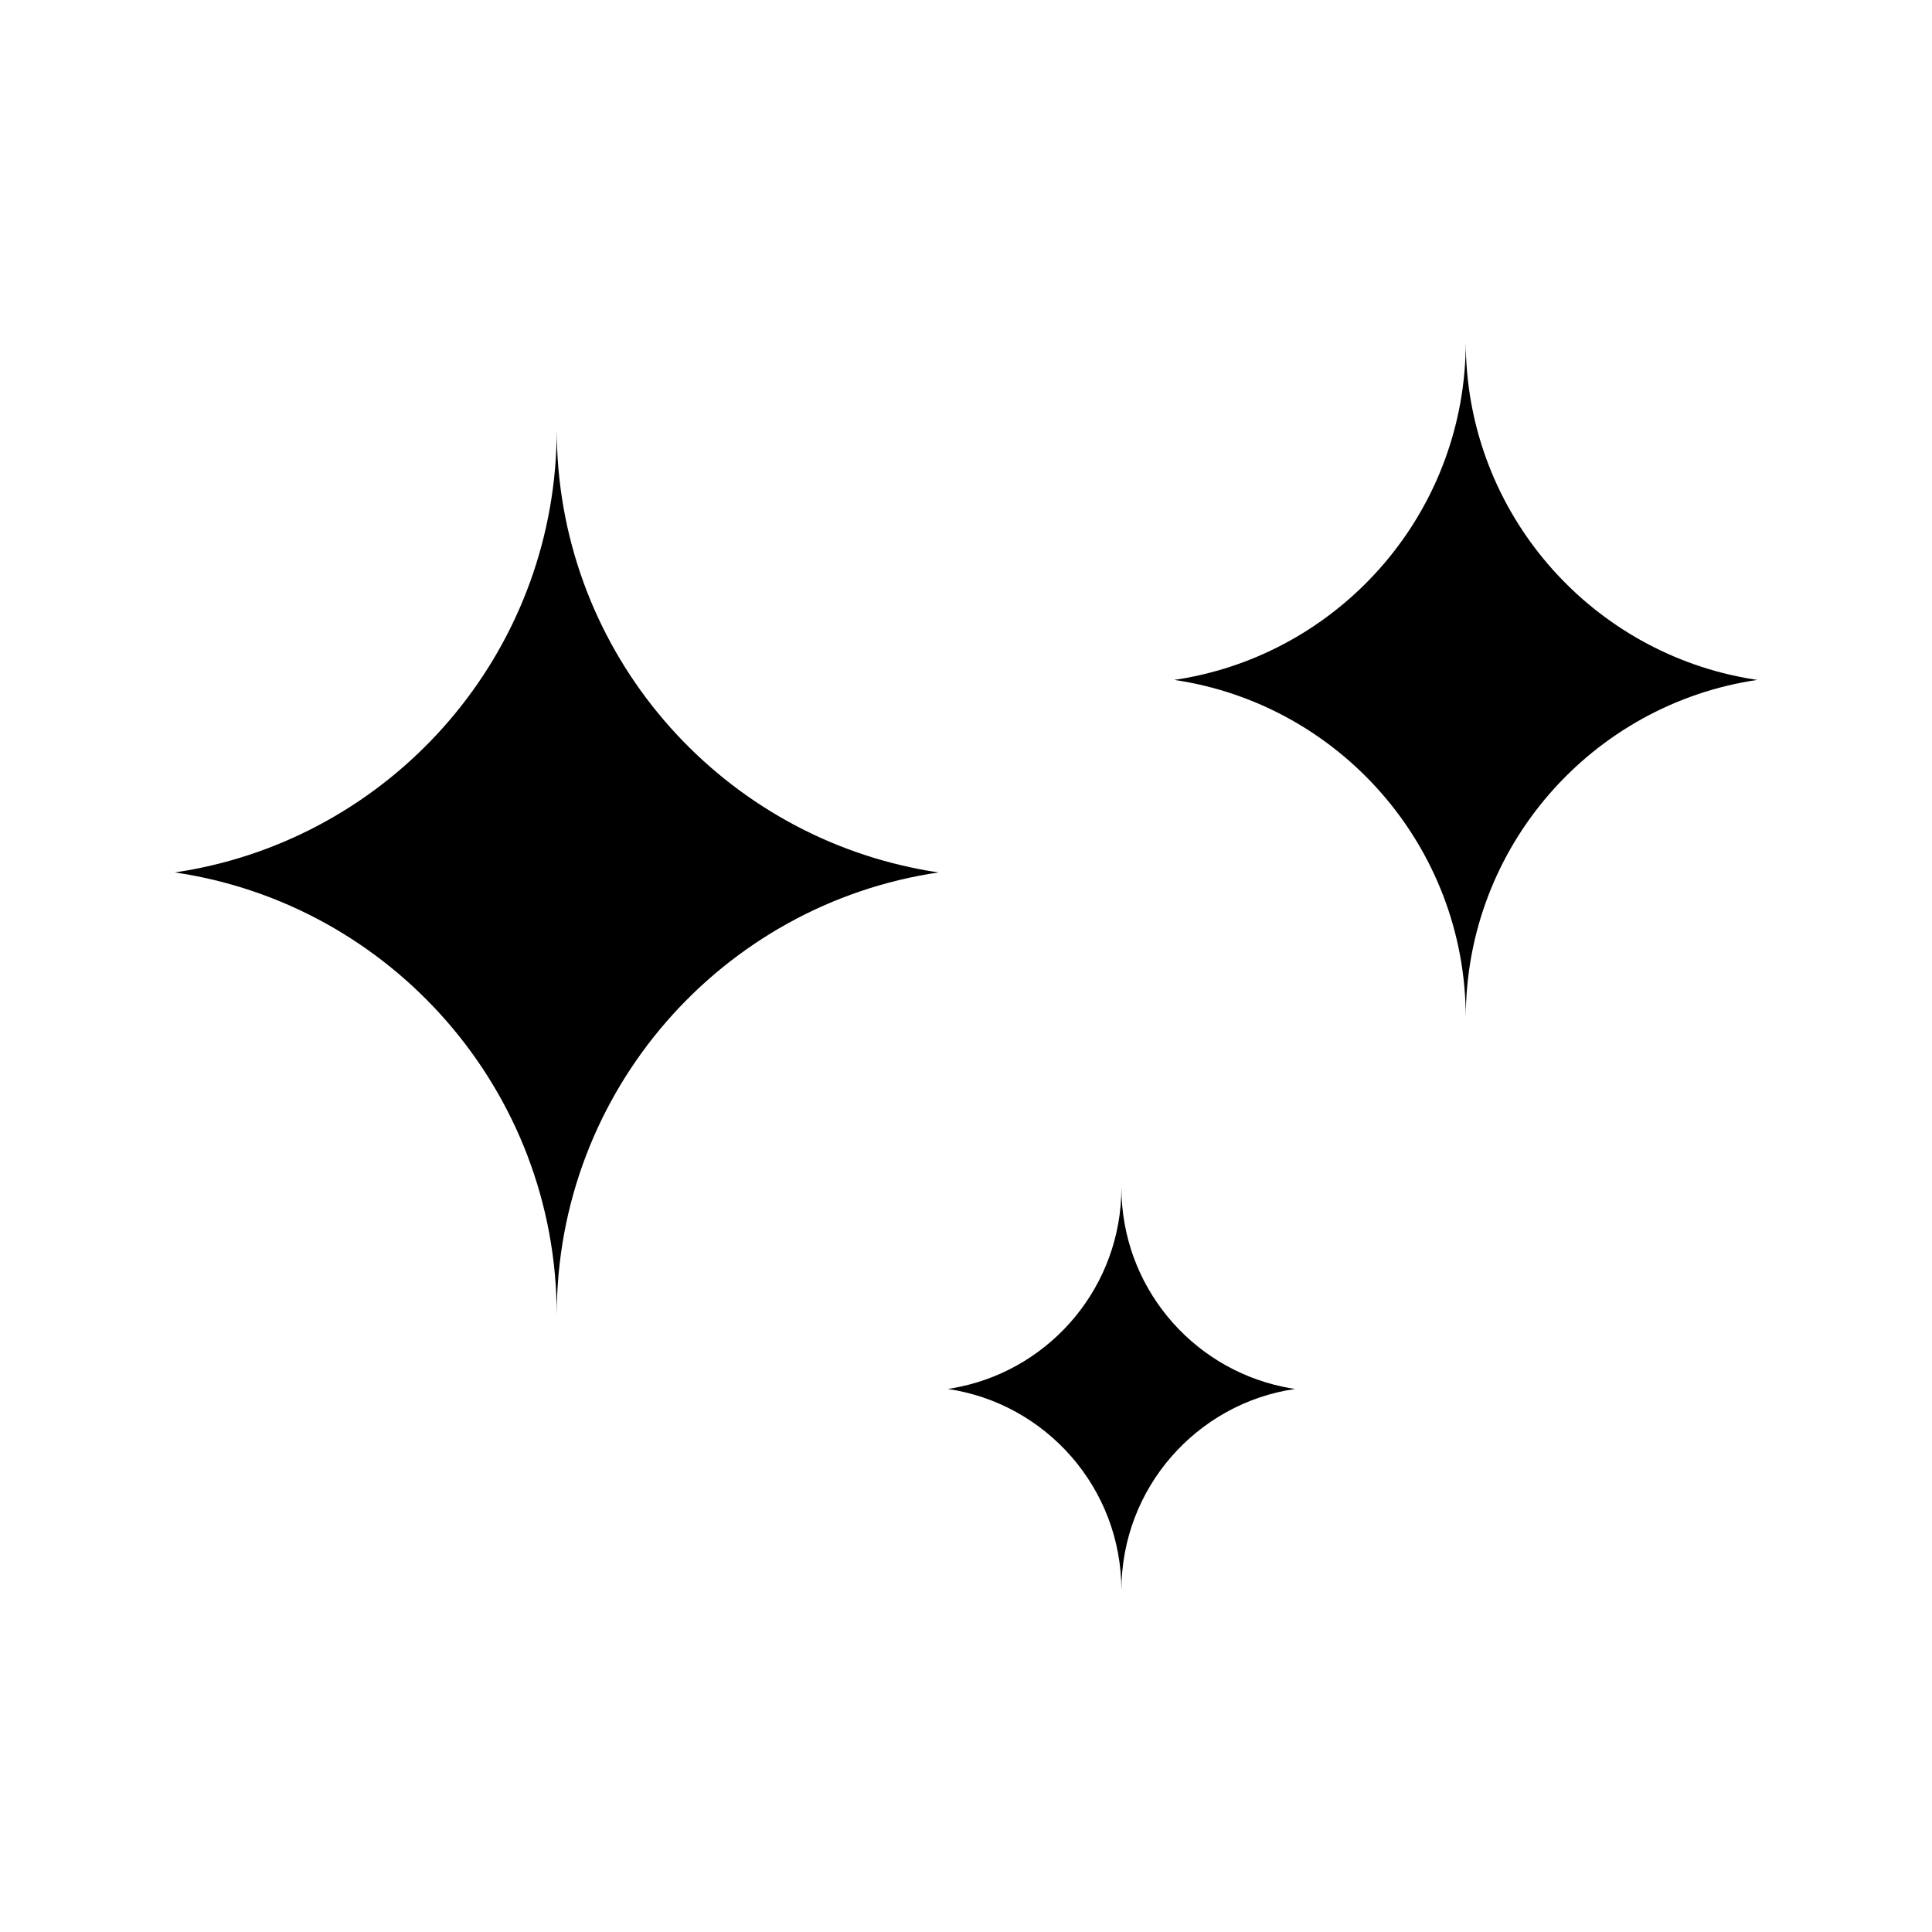
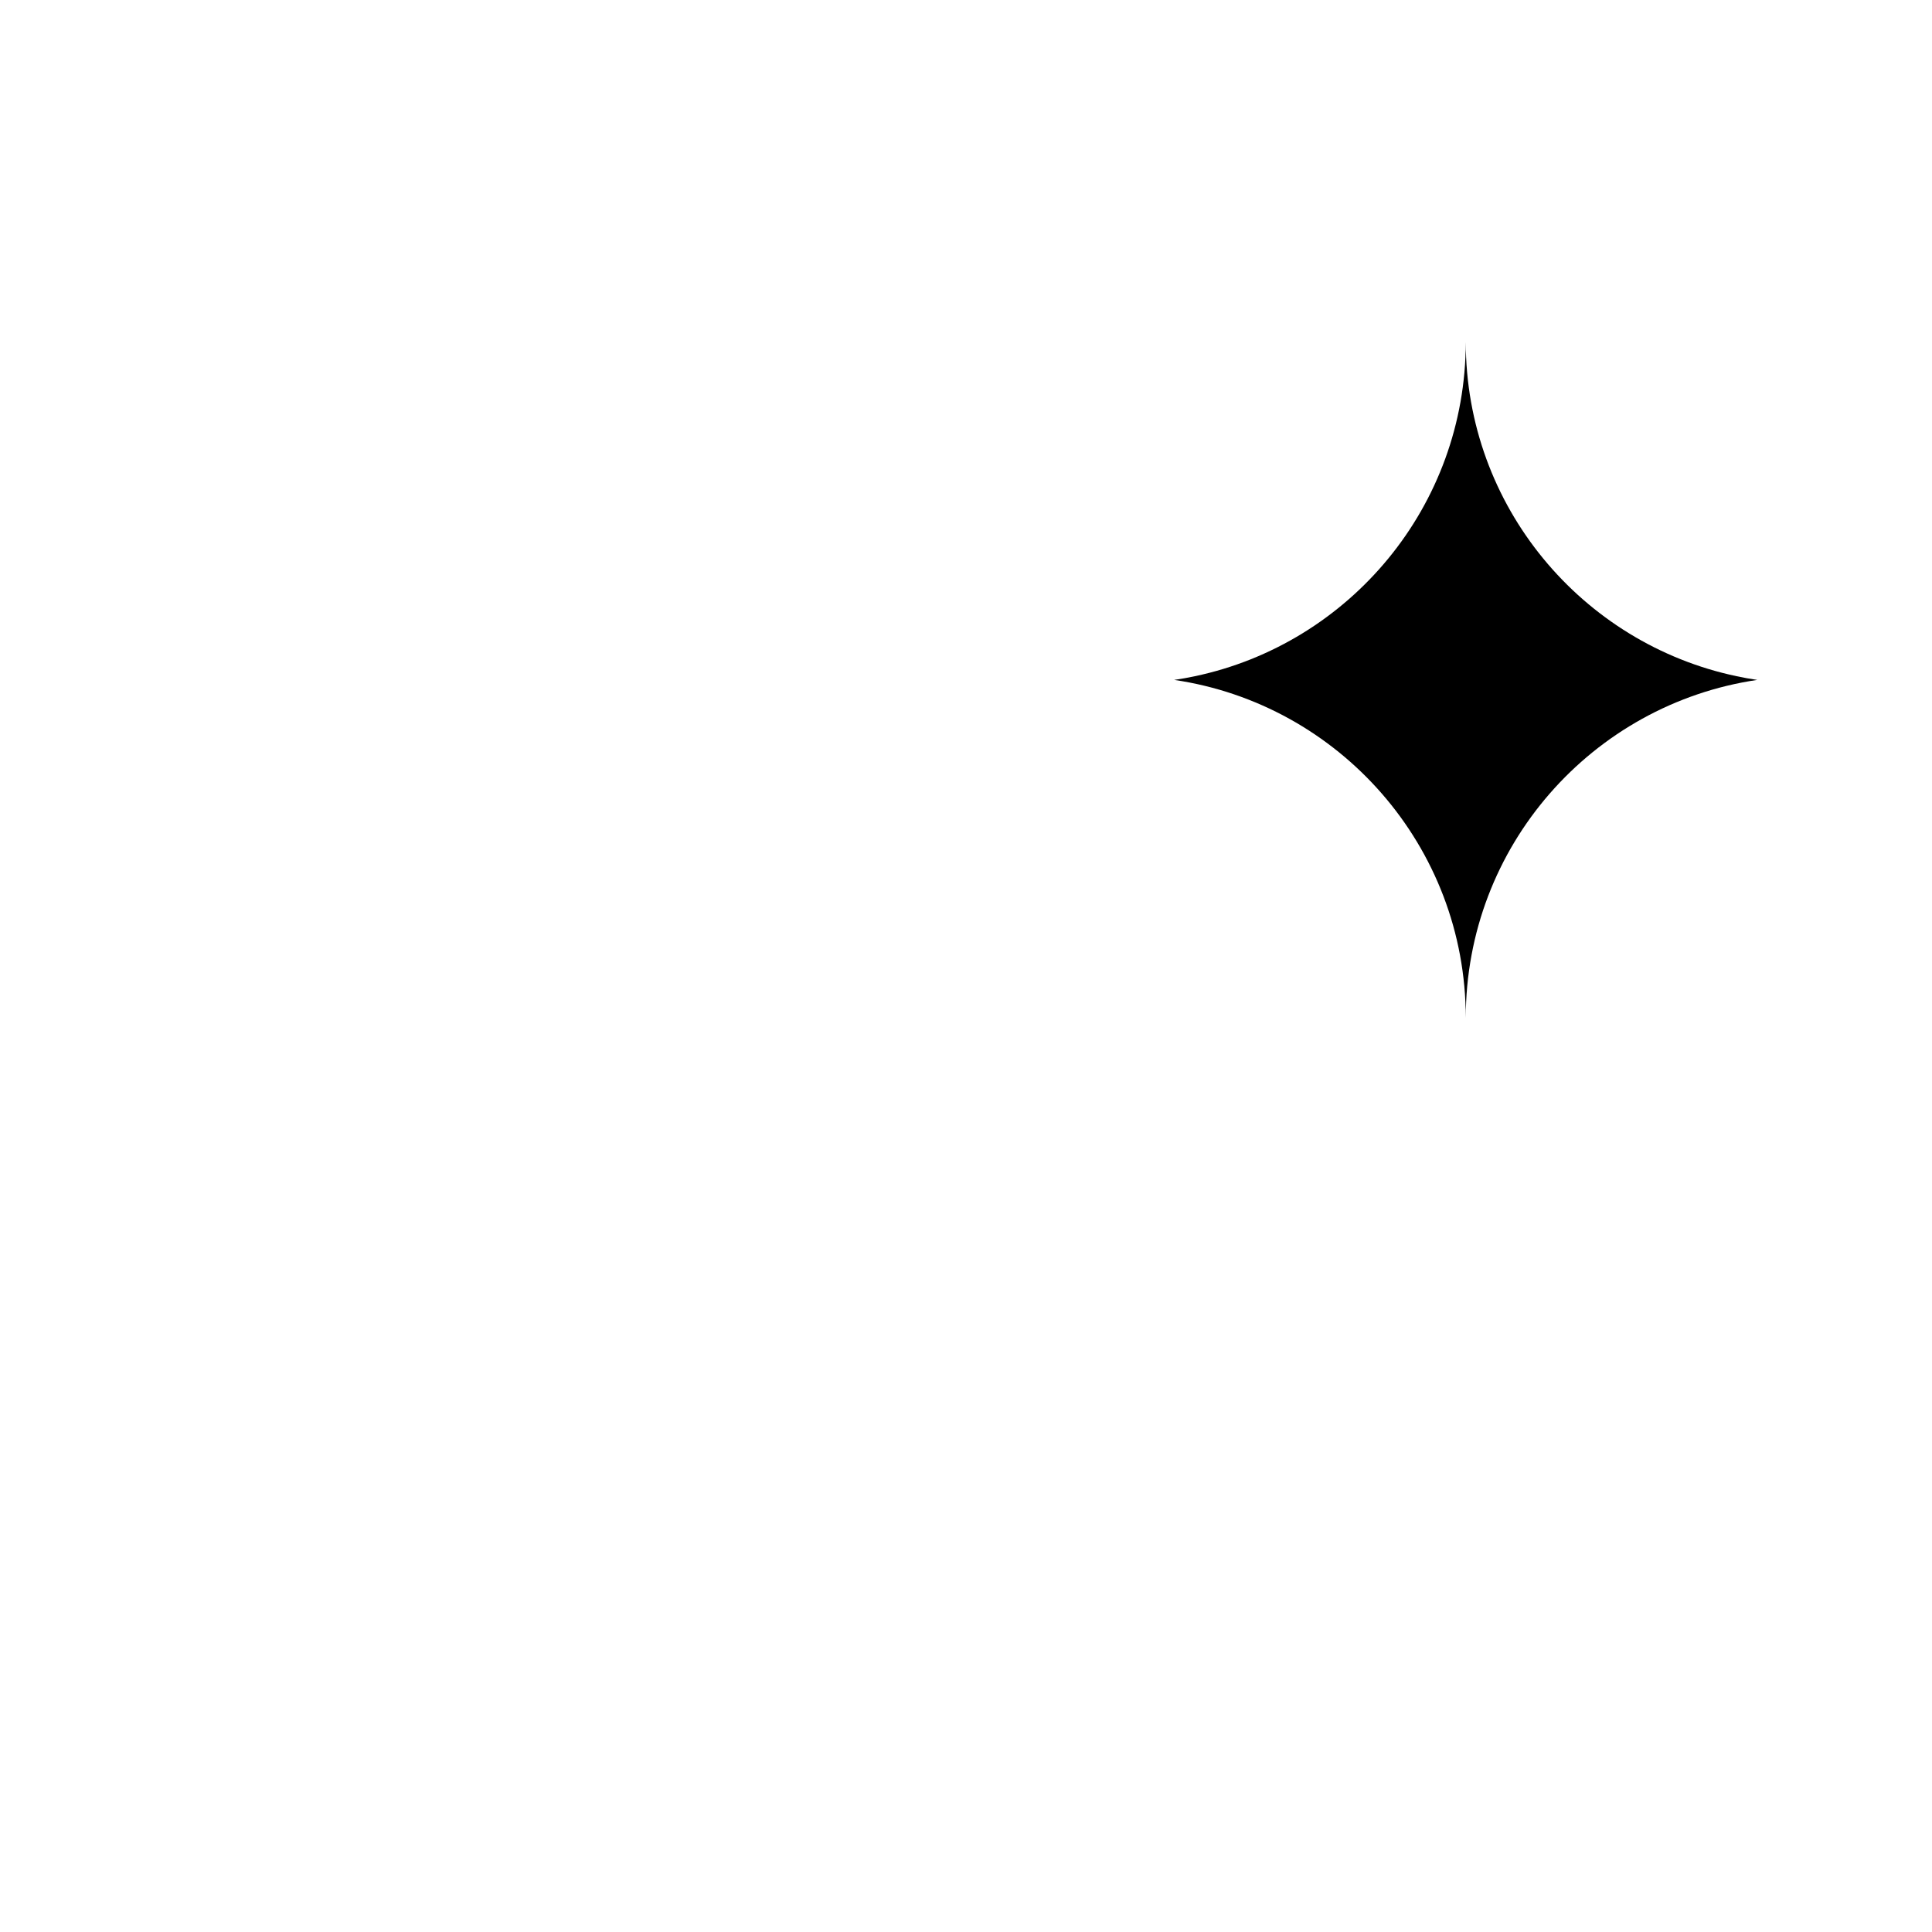
<svg xmlns="http://www.w3.org/2000/svg" id="Laag_1" viewBox="0 0 250 250">
-   <path d="m121.46,112.89c-27.96,4.11-49.42,28.2-49.42,57.3,0-29.11-21.47-53.2-49.43-57.3,1.18-.17,2.37-.38,3.53-.63,26.22-5.54,45.9-28.8,45.9-56.69,0,27.88,19.68,51.14,45.9,56.69,1.16.25,2.33.46,3.51.63Z" />
  <path d="m227.39,87.98c-21.34,3.14-37.72,21.52-37.72,43.74,0-22.22-16.39-40.61-37.73-43.74.9-.13,1.81-.29,2.69-.48,20.02-4.23,35.04-21.99,35.04-43.27,0,21.28,15.02,39.04,35.04,43.27.88.19,1.78.35,2.68.48Z" />
-   <path d="m167.57,179.73c-12.71,1.87-22.46,12.82-22.46,26.05,0-13.23-9.76-24.18-22.47-26.05.54-.08,1.08-.17,1.6-.29,11.92-2.52,20.87-13.09,20.87-25.77,0,12.67,8.95,23.25,20.87,25.77.53.11,1.06.21,1.6.29Z" />
</svg>